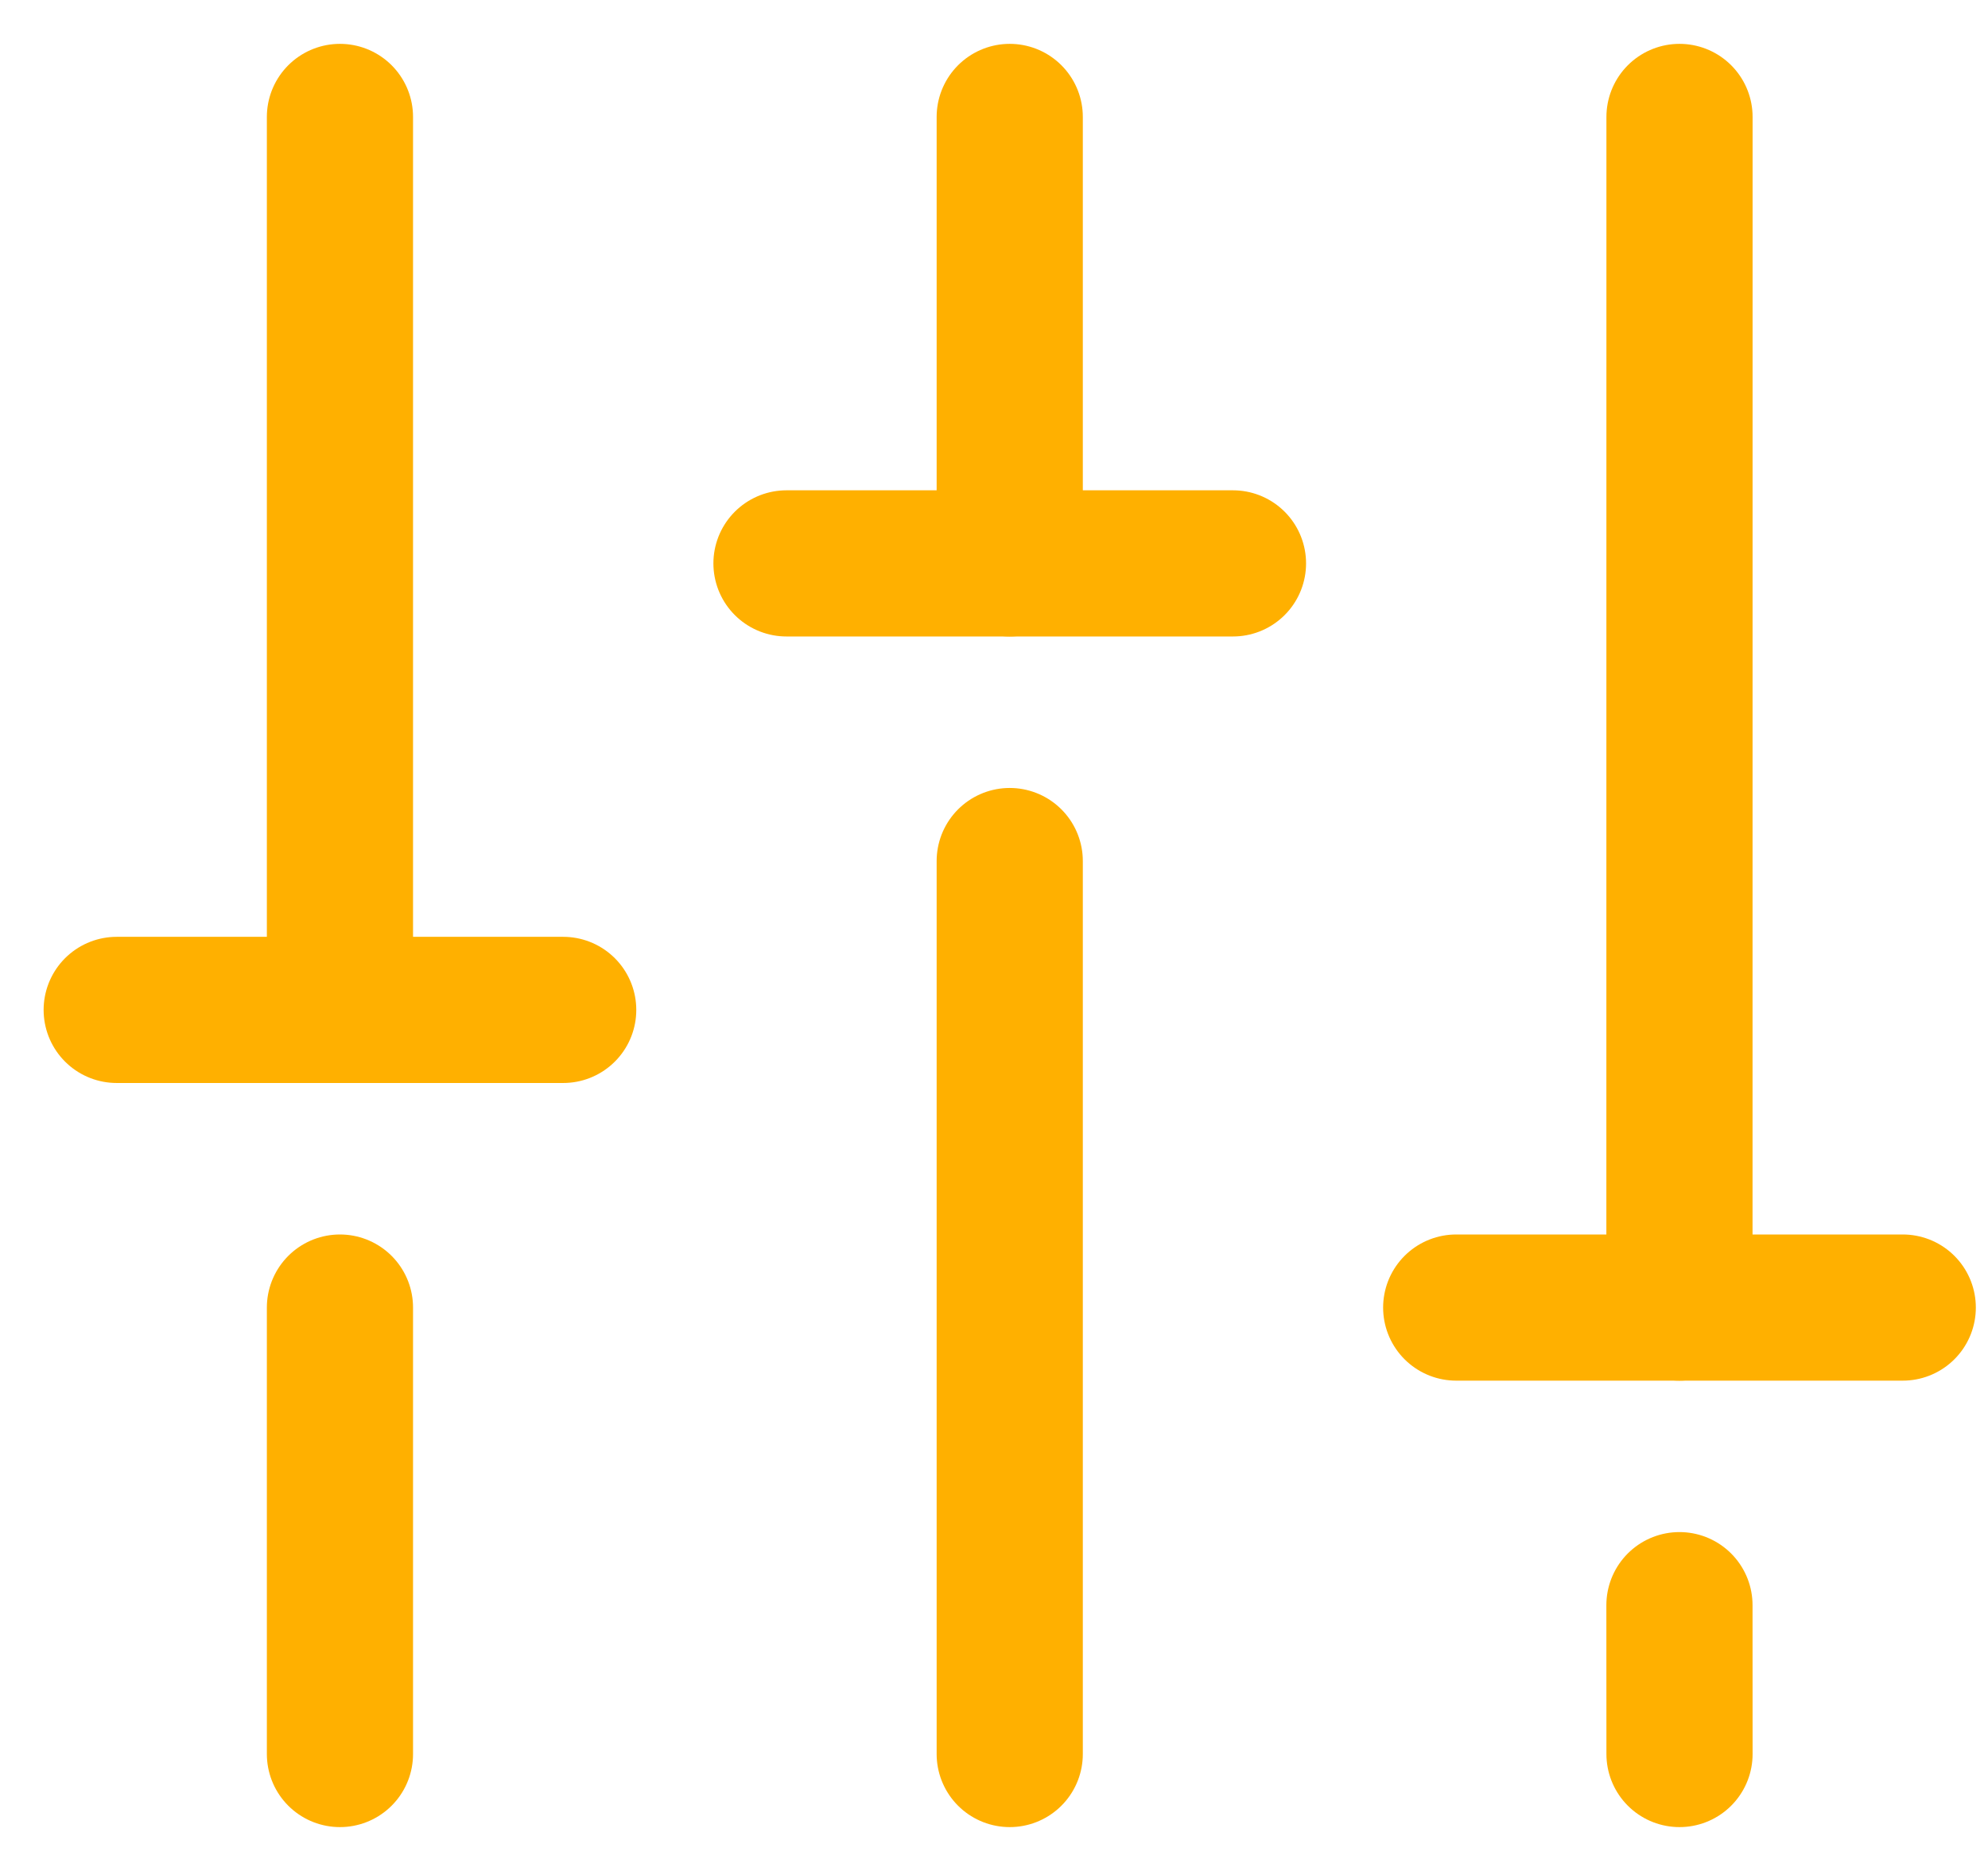
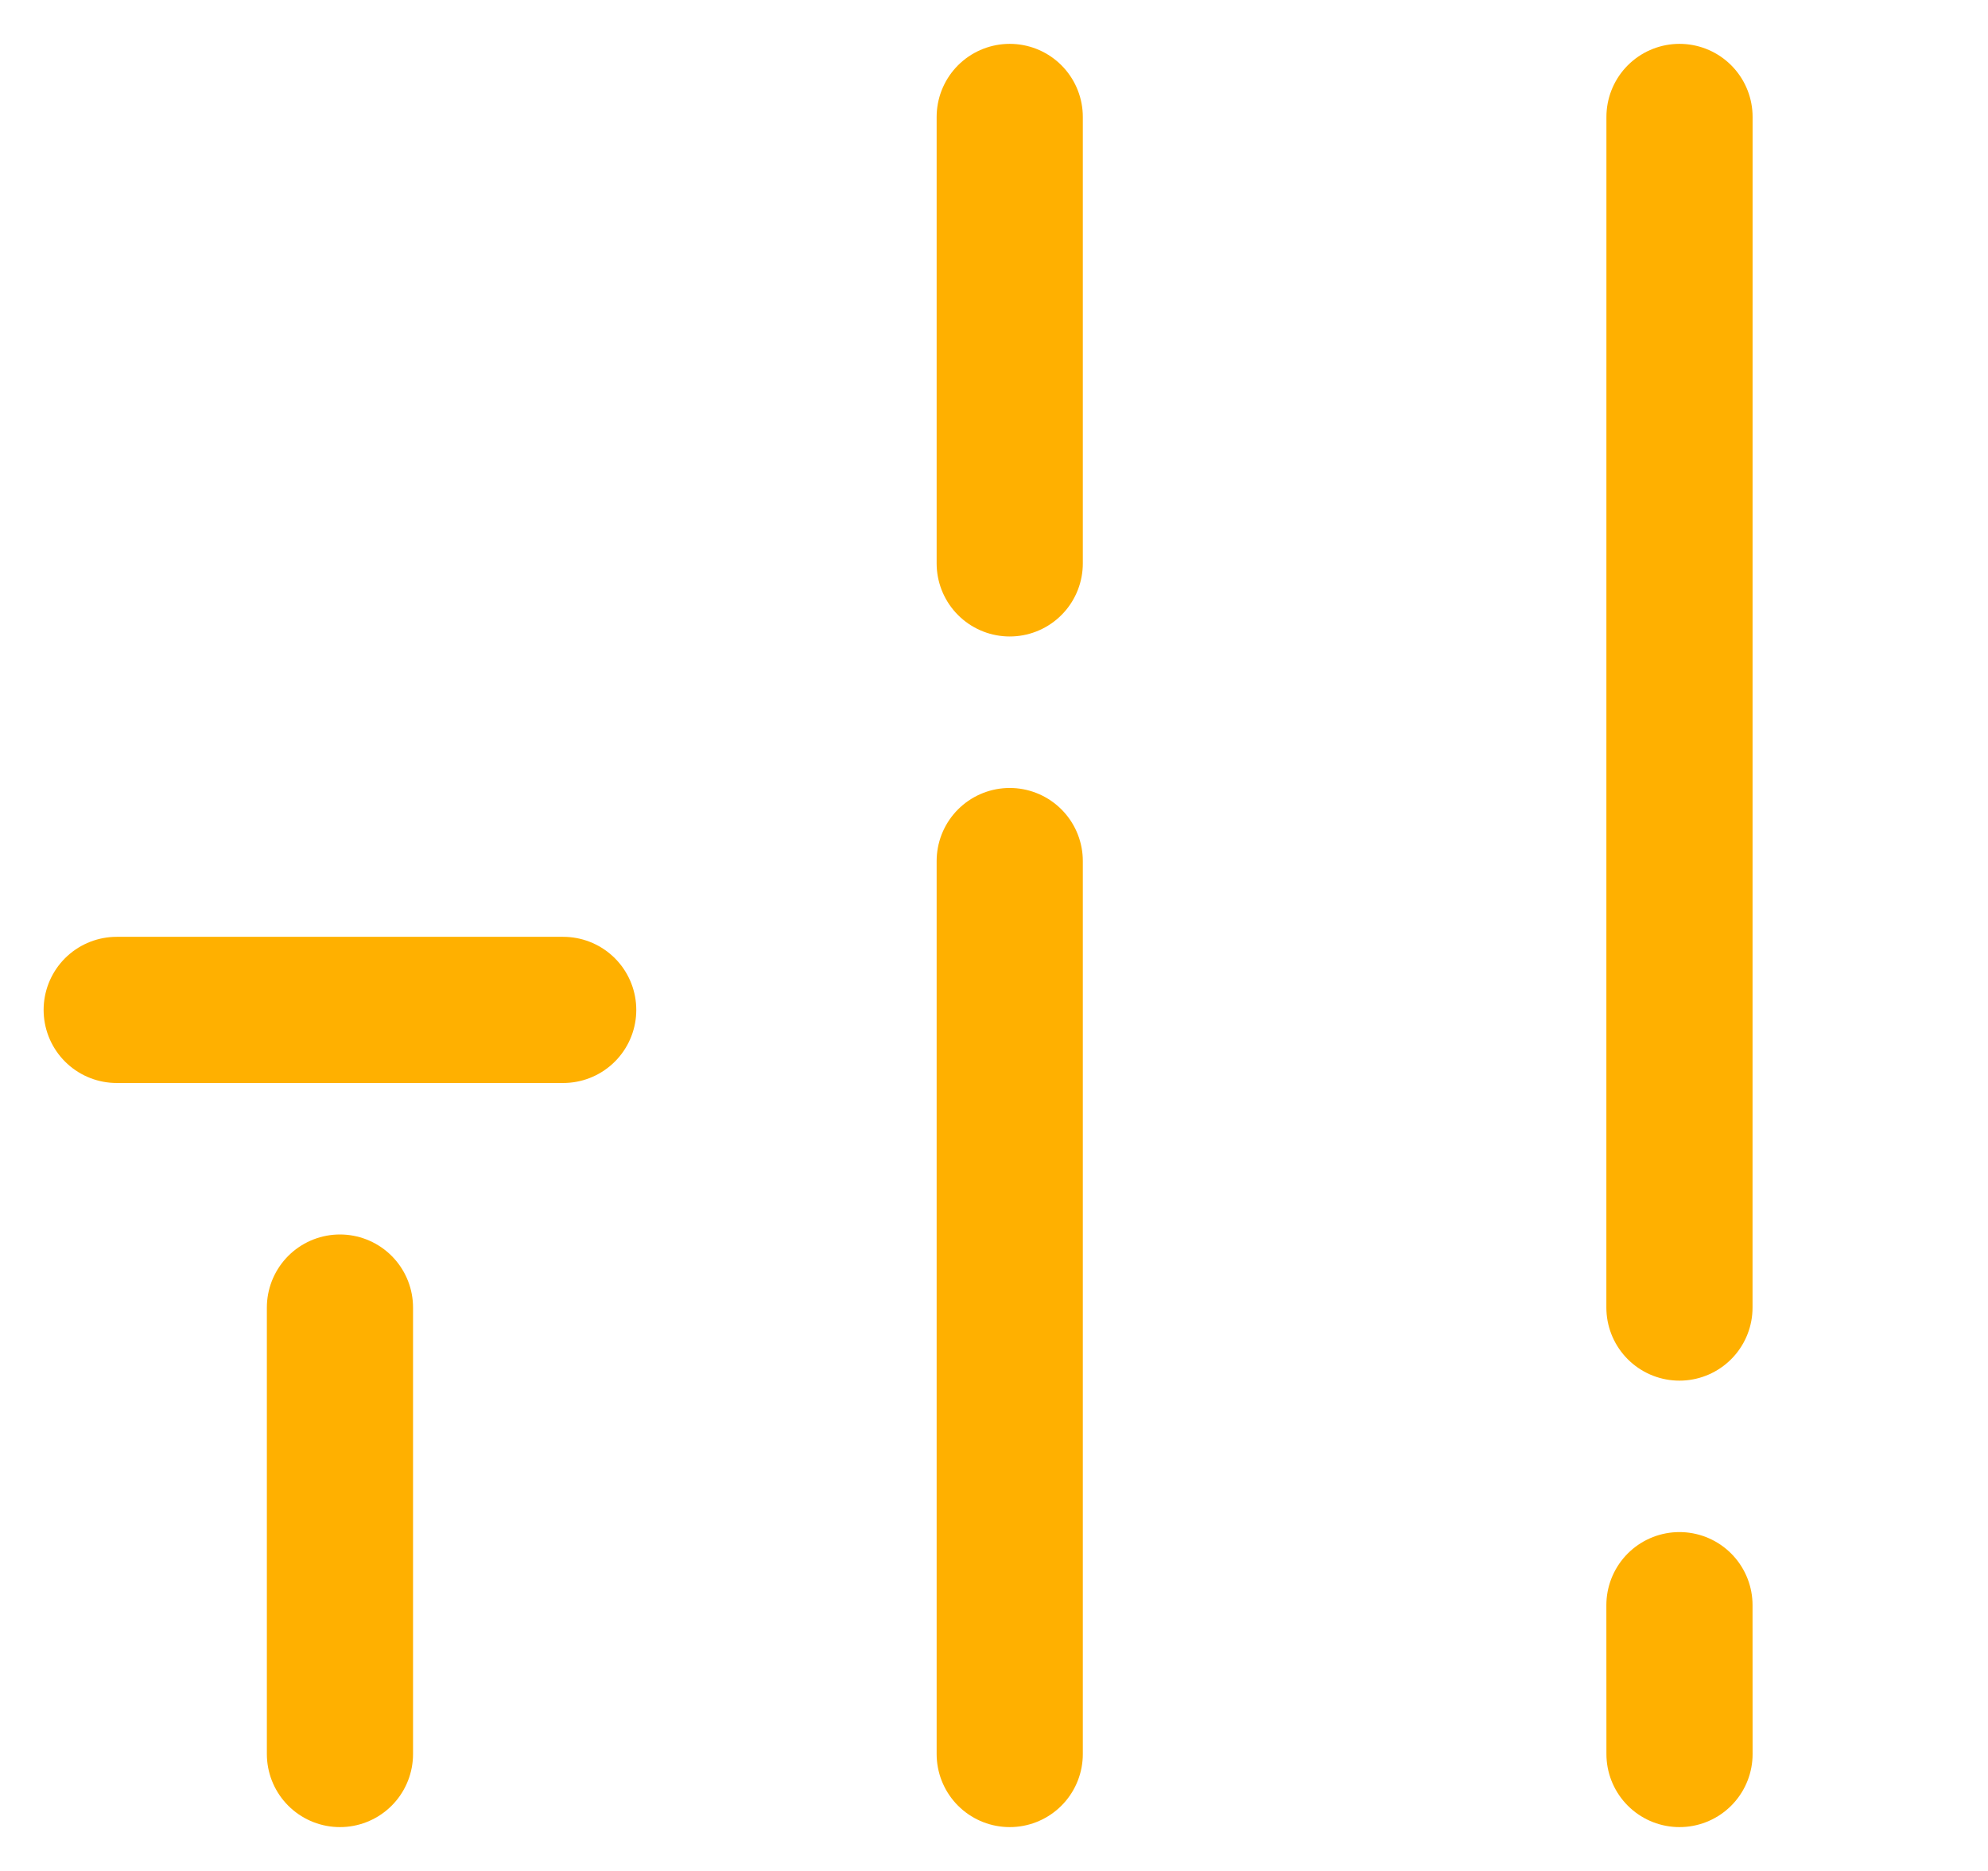
<svg xmlns="http://www.w3.org/2000/svg" width="34" height="32" viewBox="0 0 34 32" fill="none">
  <path d="M17.269 14.727L17.269 30" stroke="#FFB000" stroke-width="2.5" stroke-linecap="round" stroke-linejoin="round" />
  <path d="M17.269 2L17.269 9.636" stroke="#FFB000" stroke-width="2.5" stroke-linecap="round" stroke-linejoin="round" />
  <path d="M28.723 27.454L28.724 30" stroke="#FFB000" stroke-width="2.5" stroke-linecap="round" stroke-linejoin="round" />
  <path d="M28.724 2L28.723 22.364" stroke="#FFB000" stroke-width="2.5" stroke-linecap="round" stroke-linejoin="round" />
-   <path d="M32.542 22.364H24.905" stroke="#FFB000" stroke-width="2.5" stroke-linecap="round" stroke-linejoin="round" />
  <path d="M5.814 22.364L5.814 30" stroke="#FFB000" stroke-width="2.5" stroke-linecap="round" stroke-linejoin="round" />
-   <path d="M5.814 2L5.814 17.273" stroke="#FFB000" stroke-width="2.5" stroke-linecap="round" stroke-linejoin="round" />
  <path d="M1.996 17.273H9.632" stroke="#FFB000" stroke-width="2.5" stroke-linecap="round" stroke-linejoin="round" />
-   <path d="M21.087 9.636H13.451" stroke="#FFB000" stroke-width="2.5" stroke-linecap="round" stroke-linejoin="round" />
</svg>